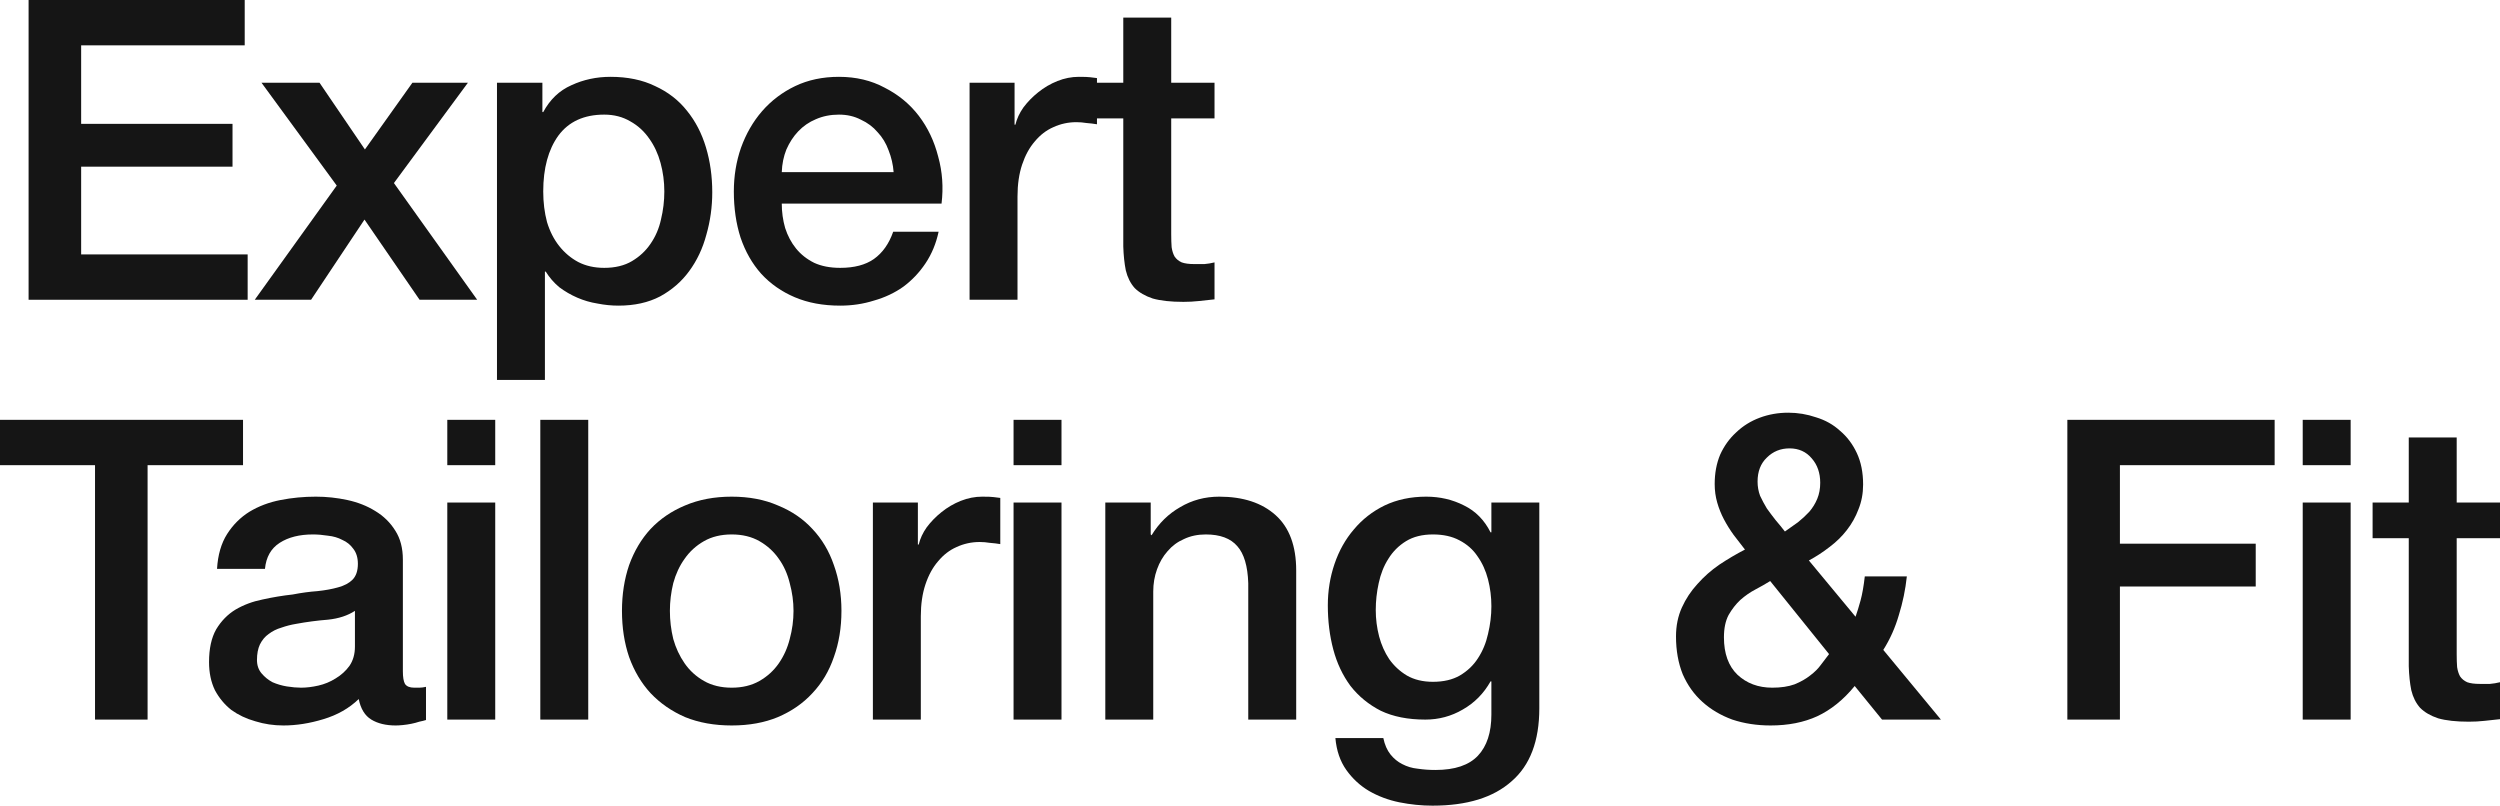
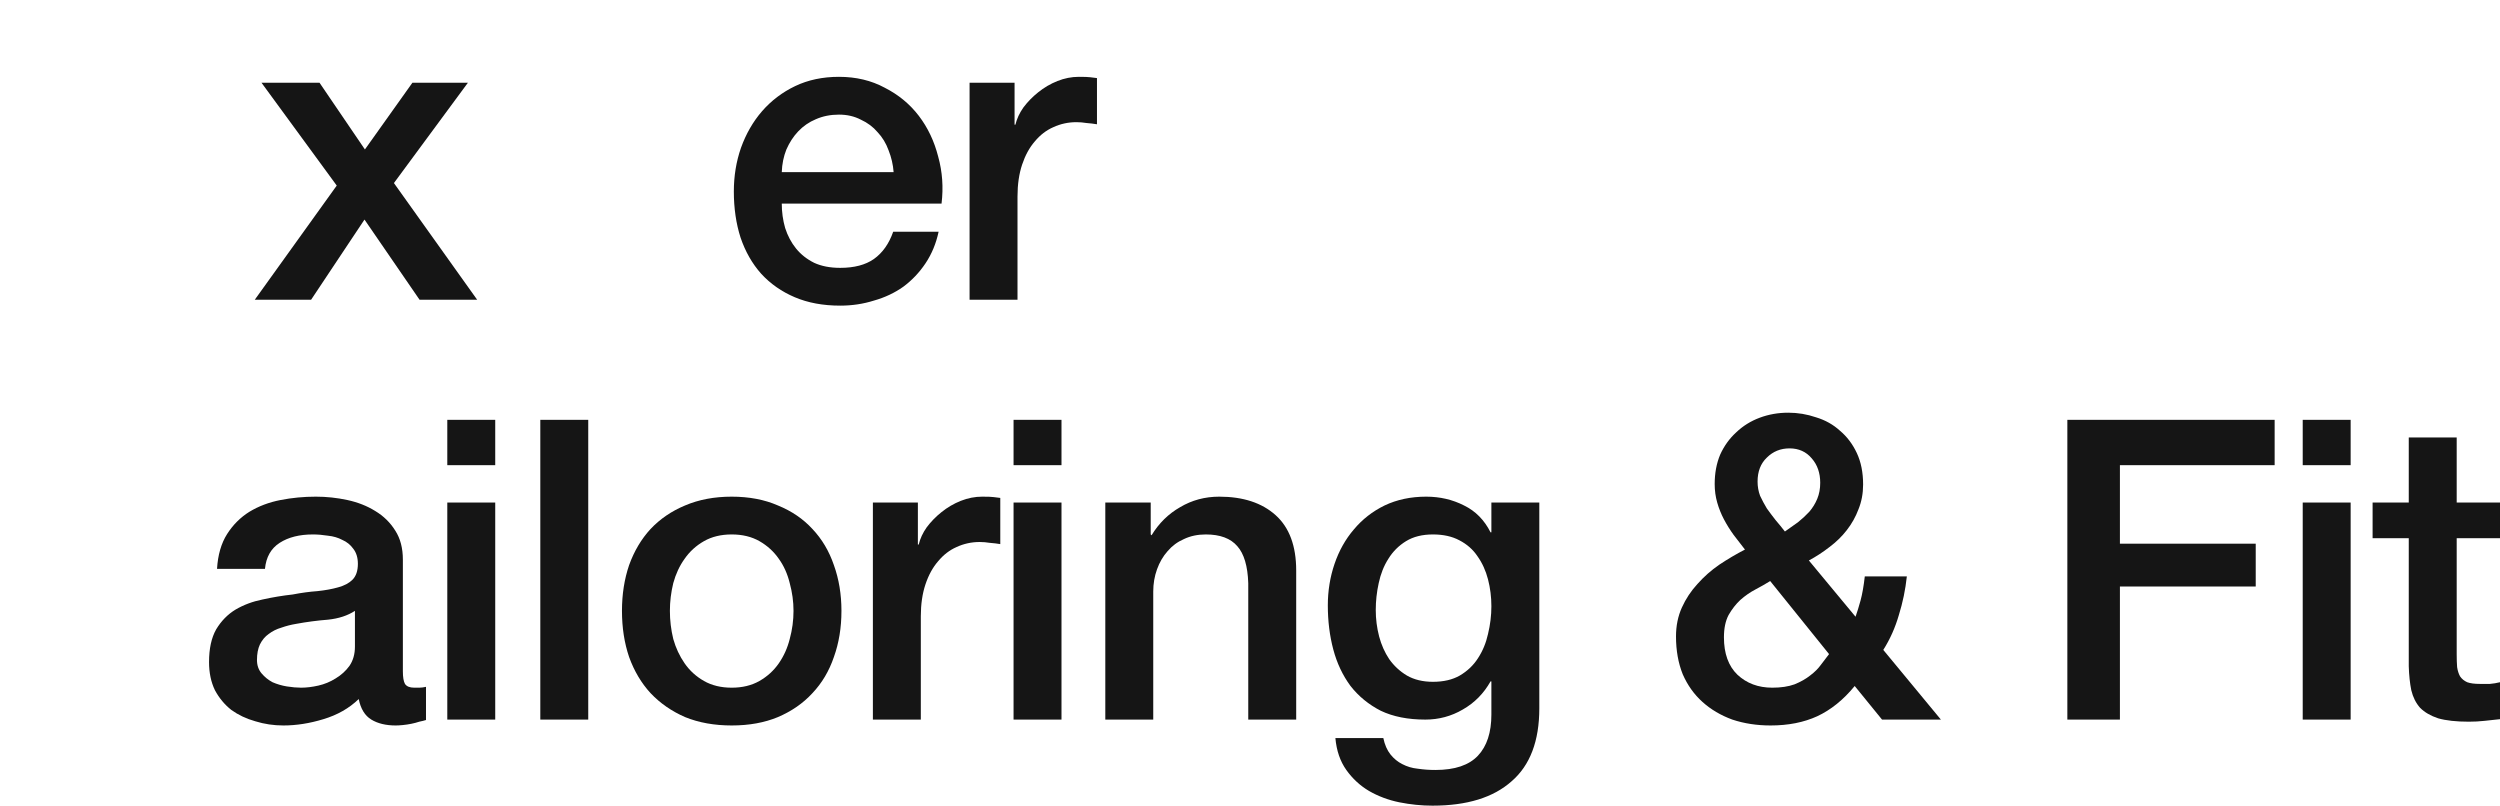
<svg xmlns="http://www.w3.org/2000/svg" fill="none" viewBox="0 0 813 262" height="262" width="813">
-   <path fill="#151515" d="M9.298 0H79.579V14.745H26.39V40.276H75.614V54.202H26.39V82.737H80.536V97.482H9.298V0Z" />
  <path fill="#151515" d="M109.508 60.346L85.032 26.896H103.902L118.669 48.605L134.12 26.896H152.169L128.104 59.527L155.177 97.482H136.444L118.532 71.405L101.167 97.482H82.845L109.508 60.346Z" />
-   <path fill="#151515" d="M161.618 26.896H176.386V36.453H176.659C178.847 32.358 181.901 29.445 185.82 27.715C189.74 25.895 193.979 24.985 198.537 24.985C204.097 24.985 208.928 25.986 213.03 27.988C217.224 29.9 220.688 32.585 223.422 36.044C226.157 39.411 228.208 43.371 229.575 47.922C230.943 52.473 231.626 57.342 231.626 62.531C231.626 67.263 230.988 71.86 229.712 76.32C228.527 80.78 226.658 84.739 224.106 88.198C221.645 91.566 218.5 94.296 214.671 96.39C210.843 98.392 206.331 99.393 201.135 99.393C198.856 99.393 196.577 99.166 194.298 98.711C192.019 98.347 189.831 97.71 187.735 96.799C185.638 95.889 183.678 94.751 181.855 93.386C180.123 91.93 178.665 90.246 177.48 88.335H177.206V123.559H161.618V26.896ZM216.039 62.257C216.039 59.072 215.628 55.977 214.808 52.973C213.988 49.97 212.757 47.33 211.116 45.055C209.475 42.688 207.424 40.822 204.963 39.457C202.502 38.001 199.676 37.273 196.486 37.273C189.922 37.273 184.954 39.548 181.582 44.099C178.3 48.65 176.659 54.703 176.659 62.257C176.659 65.807 177.069 69.129 177.89 72.224C178.801 75.228 180.123 77.822 181.855 80.006C183.587 82.191 185.638 83.92 188.008 85.194C190.469 86.469 193.295 87.106 196.486 87.106C200.041 87.106 203.049 86.378 205.51 84.921C207.971 83.465 209.977 81.599 211.526 79.324C213.167 76.957 214.307 74.317 214.945 71.405C215.674 68.401 216.039 65.352 216.039 62.257Z" />
  <path fill="#151515" d="M290.604 55.977C290.421 53.52 289.874 51.153 288.963 48.877C288.142 46.602 286.957 44.645 285.408 43.007C283.949 41.277 282.126 39.912 279.938 38.911C277.842 37.819 275.472 37.273 272.828 37.273C270.093 37.273 267.587 37.773 265.308 38.774C263.12 39.685 261.206 41.004 259.565 42.734C258.015 44.372 256.739 46.329 255.736 48.605C254.825 50.88 254.323 53.337 254.232 55.977H290.604ZM254.232 66.217C254.232 68.947 254.597 71.587 255.326 74.135C256.147 76.684 257.332 78.914 258.881 80.825C260.431 82.737 262.391 84.284 264.761 85.467C267.131 86.56 269.957 87.106 273.238 87.106C277.796 87.106 281.442 86.15 284.177 84.239C287.003 82.236 289.099 79.278 290.467 75.364H305.234C304.414 79.187 303.001 82.6 300.995 85.604C298.99 88.608 296.574 91.156 293.748 93.25C290.923 95.252 287.732 96.754 284.177 97.755C280.713 98.847 277.067 99.393 273.238 99.393C267.678 99.393 262.755 98.483 258.471 96.663C254.187 94.843 250.54 92.294 247.532 89.017C244.615 85.74 242.382 81.827 240.832 77.276C239.374 72.725 238.645 67.719 238.645 62.257C238.645 57.251 239.419 52.518 240.969 48.058C242.61 43.507 244.889 39.548 247.806 36.18C250.814 32.722 254.415 29.991 258.608 27.988C262.801 25.986 267.541 24.985 272.828 24.985C278.389 24.985 283.357 26.168 287.732 28.535C292.199 30.81 295.891 33.859 298.808 37.682C301.725 41.505 303.821 45.919 305.097 50.925C306.465 55.84 306.829 60.938 306.191 66.217H254.232Z" />
  <path fill="#151515" d="M315.306 26.896H329.937V40.549H330.21C330.666 38.638 331.532 36.772 332.808 34.952C334.176 33.131 335.771 31.493 337.594 30.037C339.508 28.489 341.605 27.26 343.884 26.35C346.163 25.44 348.487 24.985 350.857 24.985C352.68 24.985 353.911 25.03 354.549 25.121C355.278 25.212 356.008 25.303 356.737 25.395V40.413C355.643 40.231 354.504 40.094 353.318 40.003C352.225 39.821 351.131 39.73 350.037 39.73C347.393 39.73 344.887 40.276 342.517 41.368C340.238 42.37 338.232 43.917 336.5 46.01C334.768 48.013 333.401 50.516 332.398 53.52C331.395 56.523 330.894 59.982 330.894 63.896V97.482H315.306V26.896Z" />
-   <path fill="#151515" d="M353.532 26.896H365.291V5.734H380.879V26.896H394.963V38.501H380.879V76.183C380.879 77.822 380.924 79.233 381.016 80.416C381.198 81.599 381.517 82.6 381.973 83.419C382.52 84.239 383.295 84.876 384.297 85.331C385.3 85.695 386.667 85.877 388.399 85.877C389.493 85.877 390.587 85.877 391.681 85.877C392.775 85.786 393.869 85.604 394.963 85.331V97.346C393.231 97.528 391.544 97.71 389.903 97.892C388.263 98.074 386.576 98.165 384.844 98.165C380.742 98.165 377.415 97.801 374.863 97.072C372.401 96.253 370.442 95.115 368.983 93.659C367.616 92.112 366.659 90.201 366.112 87.925C365.656 85.65 365.382 83.055 365.291 80.143V38.501H353.532V26.896Z" />
-   <path fill="#151515" d="M0 136.529H79.032V151.275H47.994V234.011H30.902V151.275H0V136.529Z" />
  <path fill="#151515" d="M131.014 218.311C131.014 220.222 131.241 221.587 131.697 222.406C132.244 223.226 133.247 223.635 134.705 223.635C135.161 223.635 135.708 223.635 136.346 223.635C136.984 223.635 137.714 223.544 138.534 223.362V234.148C137.987 234.33 137.258 234.512 136.346 234.694C135.526 234.967 134.66 235.195 133.748 235.377C132.837 235.559 131.925 235.695 131.014 235.786C130.102 235.877 129.327 235.923 128.689 235.923C125.499 235.923 122.855 235.286 120.759 234.011C118.662 232.737 117.295 230.507 116.657 227.322C113.557 230.325 109.729 232.51 105.171 233.875C100.704 235.24 96.374 235.923 92.181 235.923C88.991 235.923 85.937 235.468 83.02 234.558C80.103 233.738 77.505 232.51 75.226 230.871C73.038 229.142 71.261 227.003 69.894 224.454C68.617 221.815 67.979 218.766 67.979 215.307C67.979 210.938 68.754 207.388 70.304 204.658C71.945 201.927 74.041 199.788 76.594 198.241C79.237 196.693 82.154 195.601 85.344 194.964C88.626 194.236 91.908 193.69 95.189 193.326C98.015 192.78 100.704 192.415 103.257 192.233C105.809 191.96 108.042 191.551 109.957 191.005C111.962 190.459 113.512 189.639 114.606 188.547C115.791 187.364 116.383 185.635 116.383 183.359C116.383 181.357 115.882 179.718 114.879 178.444C113.967 177.17 112.782 176.214 111.324 175.577C109.957 174.849 108.407 174.394 106.675 174.212C104.943 173.939 103.302 173.802 101.753 173.802C97.377 173.802 93.776 174.712 90.951 176.533C88.125 178.353 86.529 181.175 86.165 184.997H70.577C70.851 180.446 71.945 176.669 73.859 173.665C75.773 170.662 78.189 168.25 81.106 166.429C84.114 164.609 87.487 163.335 91.224 162.607C94.961 161.878 98.79 161.514 102.71 161.514C106.174 161.514 109.592 161.878 112.965 162.607C116.337 163.335 119.346 164.518 121.989 166.156C124.724 167.795 126.912 169.934 128.552 172.573C130.193 175.122 131.014 178.262 131.014 181.994V218.311ZM115.426 198.65C113.056 200.198 110.139 201.153 106.675 201.517C103.211 201.791 99.747 202.246 96.283 202.883C94.642 203.156 93.047 203.565 91.498 204.112C89.948 204.567 88.581 205.249 87.395 206.159C86.21 206.979 85.253 208.116 84.524 209.573C83.886 210.938 83.567 212.622 83.567 214.624C83.567 216.354 84.068 217.81 85.071 218.993C86.074 220.176 87.259 221.132 88.626 221.86C90.085 222.497 91.634 222.953 93.275 223.226C95.007 223.499 96.557 223.635 97.924 223.635C99.656 223.635 101.525 223.408 103.53 222.953C105.535 222.497 107.404 221.724 109.136 220.632C110.959 219.539 112.463 218.174 113.648 216.536C114.833 214.806 115.426 212.713 115.426 210.255V198.65Z" />
  <path fill="#151515" d="M145.461 136.529H161.049V151.275H145.461V136.529ZM145.461 163.426H161.049V234.011H145.461V163.426Z" />
  <path fill="#151515" d="M175.709 136.529H191.296V234.011H175.709V136.529Z" />
  <path fill="#151515" d="M237.951 235.923C232.3 235.923 227.24 235.013 222.774 233.192C218.398 231.281 214.661 228.687 211.562 225.41C208.553 222.133 206.229 218.22 204.588 213.669C203.039 209.118 202.264 204.112 202.264 198.65C202.264 193.28 203.039 188.32 204.588 183.769C206.229 179.218 208.553 175.304 211.562 172.027C214.661 168.75 218.398 166.202 222.774 164.381C227.24 162.47 232.3 161.514 237.951 161.514C243.603 161.514 248.617 162.47 252.992 164.381C257.459 166.202 261.196 168.75 264.204 172.027C267.304 175.304 269.628 179.218 271.178 183.769C272.818 188.32 273.639 193.28 273.639 198.65C273.639 204.112 272.818 209.118 271.178 213.669C269.628 218.22 267.304 222.133 264.204 225.41C261.196 228.687 257.459 231.281 252.992 233.192C248.617 235.013 243.603 235.923 237.951 235.923ZM237.951 223.635C241.415 223.635 244.423 222.907 246.976 221.451C249.528 219.994 251.625 218.083 253.266 215.717C254.906 213.35 256.091 210.71 256.821 207.798C257.641 204.794 258.051 201.745 258.051 198.65C258.051 195.647 257.641 192.643 256.821 189.639C256.091 186.636 254.906 183.996 253.266 181.721C251.625 179.354 249.528 177.443 246.976 175.986C244.423 174.53 241.415 173.802 237.951 173.802C234.487 173.802 231.479 174.53 228.927 175.986C226.374 177.443 224.278 179.354 222.637 181.721C220.996 183.996 219.766 186.636 218.945 189.639C218.216 192.643 217.851 195.647 217.851 198.65C217.851 201.745 218.216 204.794 218.945 207.798C219.766 210.71 220.996 213.35 222.637 215.717C224.278 218.083 226.374 219.994 228.927 221.451C231.479 222.907 234.487 223.635 237.951 223.635Z" />
  <path fill="#151515" d="M283.863 163.426H298.493V177.079H298.767C299.223 175.167 300.089 173.301 301.365 171.481C302.732 169.661 304.327 168.022 306.151 166.566C308.065 165.019 310.161 163.79 312.44 162.88C314.719 161.969 317.044 161.514 319.414 161.514C321.237 161.514 322.468 161.56 323.106 161.651C323.835 161.742 324.564 161.833 325.293 161.924V176.942C324.199 176.76 323.06 176.624 321.875 176.533C320.781 176.351 319.687 176.26 318.593 176.26C315.95 176.26 313.443 176.806 311.073 177.898C308.794 178.899 306.789 180.446 305.057 182.54C303.325 184.542 301.957 187.045 300.955 190.049C299.952 193.053 299.451 196.511 299.451 200.425V234.011H283.863V163.426Z" />
  <path fill="#151515" d="M329.609 136.529H345.197V151.275H329.609V136.529ZM329.609 163.426H345.197V234.011H329.609V163.426Z" />
  <path fill="#151515" d="M359.446 163.426H374.213V173.802L374.487 174.075C376.857 170.161 379.956 167.112 383.785 164.928C387.613 162.652 391.852 161.514 396.501 161.514C404.249 161.514 410.357 163.517 414.823 167.522C419.29 171.526 421.523 177.534 421.523 185.544V234.011H405.935V189.639C405.753 184.087 404.568 180.082 402.38 177.625C400.193 175.076 396.774 173.802 392.125 173.802C389.482 173.802 387.112 174.303 385.015 175.304C382.919 176.214 381.141 177.534 379.682 179.263C378.224 180.902 377.085 182.858 376.264 185.134C375.444 187.409 375.034 189.821 375.034 192.37V234.011H359.446V163.426Z" />
  <path fill="#151515" d="M500.585 230.325C500.585 240.974 497.577 248.893 491.561 254.081C485.636 259.36 477.067 262 465.855 262C462.3 262 458.699 261.636 455.053 260.908C451.498 260.18 448.216 258.951 445.208 257.221C442.291 255.492 439.83 253.217 437.824 250.395C435.819 247.573 434.634 244.115 434.269 240.019H449.857C450.313 242.203 451.088 243.978 452.181 245.343C453.275 246.709 454.551 247.755 456.01 248.484C457.56 249.303 459.246 249.803 461.069 249.985C462.892 250.258 464.807 250.395 466.812 250.395C473.102 250.395 477.705 248.848 480.622 245.753C483.539 242.658 484.998 238.198 484.998 232.373V221.587H484.724C482.536 225.501 479.528 228.55 475.7 230.735C471.962 232.919 467.906 234.011 463.53 234.011C457.879 234.011 453.047 233.056 449.037 231.144C445.117 229.142 441.835 226.457 439.192 223.089C436.639 219.63 434.771 215.671 433.586 211.211C432.401 206.751 431.808 201.973 431.808 196.875C431.808 192.142 432.537 187.637 433.996 183.359C435.454 179.081 437.551 175.349 440.286 172.164C443.02 168.887 446.347 166.293 450.267 164.381C454.278 162.47 458.79 161.514 463.804 161.514C468.27 161.514 472.372 162.47 476.11 164.381C479.847 166.202 482.719 169.114 484.724 173.119H484.998V163.426H500.585V230.325ZM465.992 221.724C469.456 221.724 472.372 221.041 474.743 219.676C477.204 218.22 479.164 216.354 480.622 214.078C482.172 211.712 483.266 209.072 483.904 206.159C484.633 203.156 484.998 200.152 484.998 197.149C484.998 194.145 484.633 191.232 483.904 188.411C483.174 185.589 482.035 183.086 480.485 180.902C479.027 178.717 477.067 176.988 474.606 175.713C472.236 174.439 469.364 173.802 465.992 173.802C462.528 173.802 459.611 174.53 457.241 175.986C454.871 177.443 452.956 179.354 451.498 181.721C450.039 183.996 448.991 186.636 448.353 189.639C447.715 192.552 447.396 195.465 447.396 198.377C447.396 201.29 447.76 204.157 448.49 206.979C449.219 209.709 450.313 212.167 451.771 214.351C453.321 216.536 455.235 218.311 457.514 219.676C459.884 221.041 462.71 221.724 465.992 221.724Z" />
  <path fill="#151515" d="M603.149 223.089C599.502 227.549 595.446 230.826 590.979 232.919C586.604 234.922 581.545 235.923 575.802 235.923C571.335 235.923 567.188 235.286 563.359 234.011C559.622 232.646 556.385 230.735 553.651 228.277C550.916 225.82 548.774 222.816 547.224 219.266C545.766 215.626 545.037 211.53 545.037 206.979C545.037 203.52 545.675 200.38 546.951 197.558C548.227 194.736 549.914 192.188 552.01 189.912C554.107 187.546 556.477 185.452 559.12 183.632C561.855 181.812 564.635 180.173 567.461 178.717C566.185 177.079 564.954 175.486 563.769 173.939C562.584 172.3 561.536 170.616 560.624 168.887C559.713 167.158 558.983 165.337 558.437 163.426C557.89 161.514 557.616 159.512 557.616 157.418C557.616 153.869 558.209 150.683 559.394 147.861C560.67 145.04 562.402 142.628 564.59 140.625C566.777 138.532 569.33 136.939 572.247 135.847C575.164 134.755 578.263 134.208 581.545 134.208C584.644 134.208 587.652 134.709 590.569 135.71C593.577 136.62 596.175 138.077 598.363 140.079C600.642 141.991 602.465 144.403 603.832 147.315C605.2 150.228 605.883 153.641 605.883 157.555C605.883 160.468 605.382 163.153 604.379 165.61C603.468 168.068 602.191 170.343 600.551 172.437C599.001 174.439 597.132 176.26 594.945 177.898C592.848 179.536 590.615 180.993 588.245 182.267L603.422 200.562C603.969 199.014 604.516 197.24 605.063 195.237C605.61 193.235 606.066 190.641 606.43 187.455H620.104C619.648 191.733 618.782 195.92 617.506 200.016C616.321 204.112 614.634 207.889 612.446 211.348L631.179 234.011H612.036L603.149 223.089ZM575.665 188.957C574.207 189.867 572.611 190.777 570.879 191.687C569.147 192.598 567.507 193.735 565.957 195.101C564.498 196.466 563.222 198.104 562.128 200.016C561.126 201.927 560.624 204.339 560.624 207.252C560.624 212.531 562.083 216.581 565 219.403C568.008 222.224 571.791 223.635 576.349 223.635C579.175 223.635 581.59 223.271 583.596 222.543C585.601 221.724 587.287 220.768 588.655 219.676C590.113 218.584 591.298 217.4 592.21 216.126C593.213 214.852 594.079 213.714 594.808 212.713L575.665 188.957ZM581.955 145.813C579.038 145.813 576.577 146.815 574.571 148.817C572.566 150.729 571.563 153.323 571.563 156.599C571.563 158.238 571.836 159.785 572.383 161.241C573.022 162.607 573.751 163.972 574.571 165.337C575.483 166.611 576.44 167.886 577.443 169.16C578.536 170.434 579.539 171.663 580.451 172.846C581.909 171.845 583.322 170.844 584.689 169.843C586.057 168.75 587.287 167.613 588.381 166.429C589.475 165.155 590.341 163.744 590.979 162.197C591.617 160.65 591.936 158.92 591.936 157.009C591.936 153.823 591.025 151.184 589.202 149.09C587.379 146.906 584.963 145.813 581.955 145.813Z" />
  <path fill="#151515" d="M672.303 136.529H739.713V151.275H689.395V176.806H733.56V190.732H689.395V234.011H672.303V136.529Z" />
  <path fill="#151515" d="M748.843 136.529H764.431V151.275H748.843V136.529ZM748.843 163.426H764.431V234.011H748.843V163.426Z" />
  <path fill="#151515" d="M771.57 163.426H783.329V142.264H798.916V163.426H813V175.031H798.916V212.713C798.916 214.351 798.962 215.762 799.053 216.945C799.235 218.129 799.555 219.13 800.01 219.949C800.557 220.768 801.332 221.405 802.335 221.86C803.338 222.224 804.705 222.406 806.437 222.406C807.531 222.406 808.625 222.406 809.718 222.406C810.812 222.315 811.906 222.133 813 221.86V233.875C811.268 234.057 809.582 234.239 807.941 234.421C806.3 234.603 804.614 234.694 802.882 234.694C798.78 234.694 795.452 234.33 792.9 233.602C790.439 232.783 788.479 231.645 787.021 230.189C785.653 228.641 784.696 226.73 784.149 224.454C783.693 222.179 783.42 219.585 783.329 216.672V175.031H771.57V163.426Z" />
</svg>